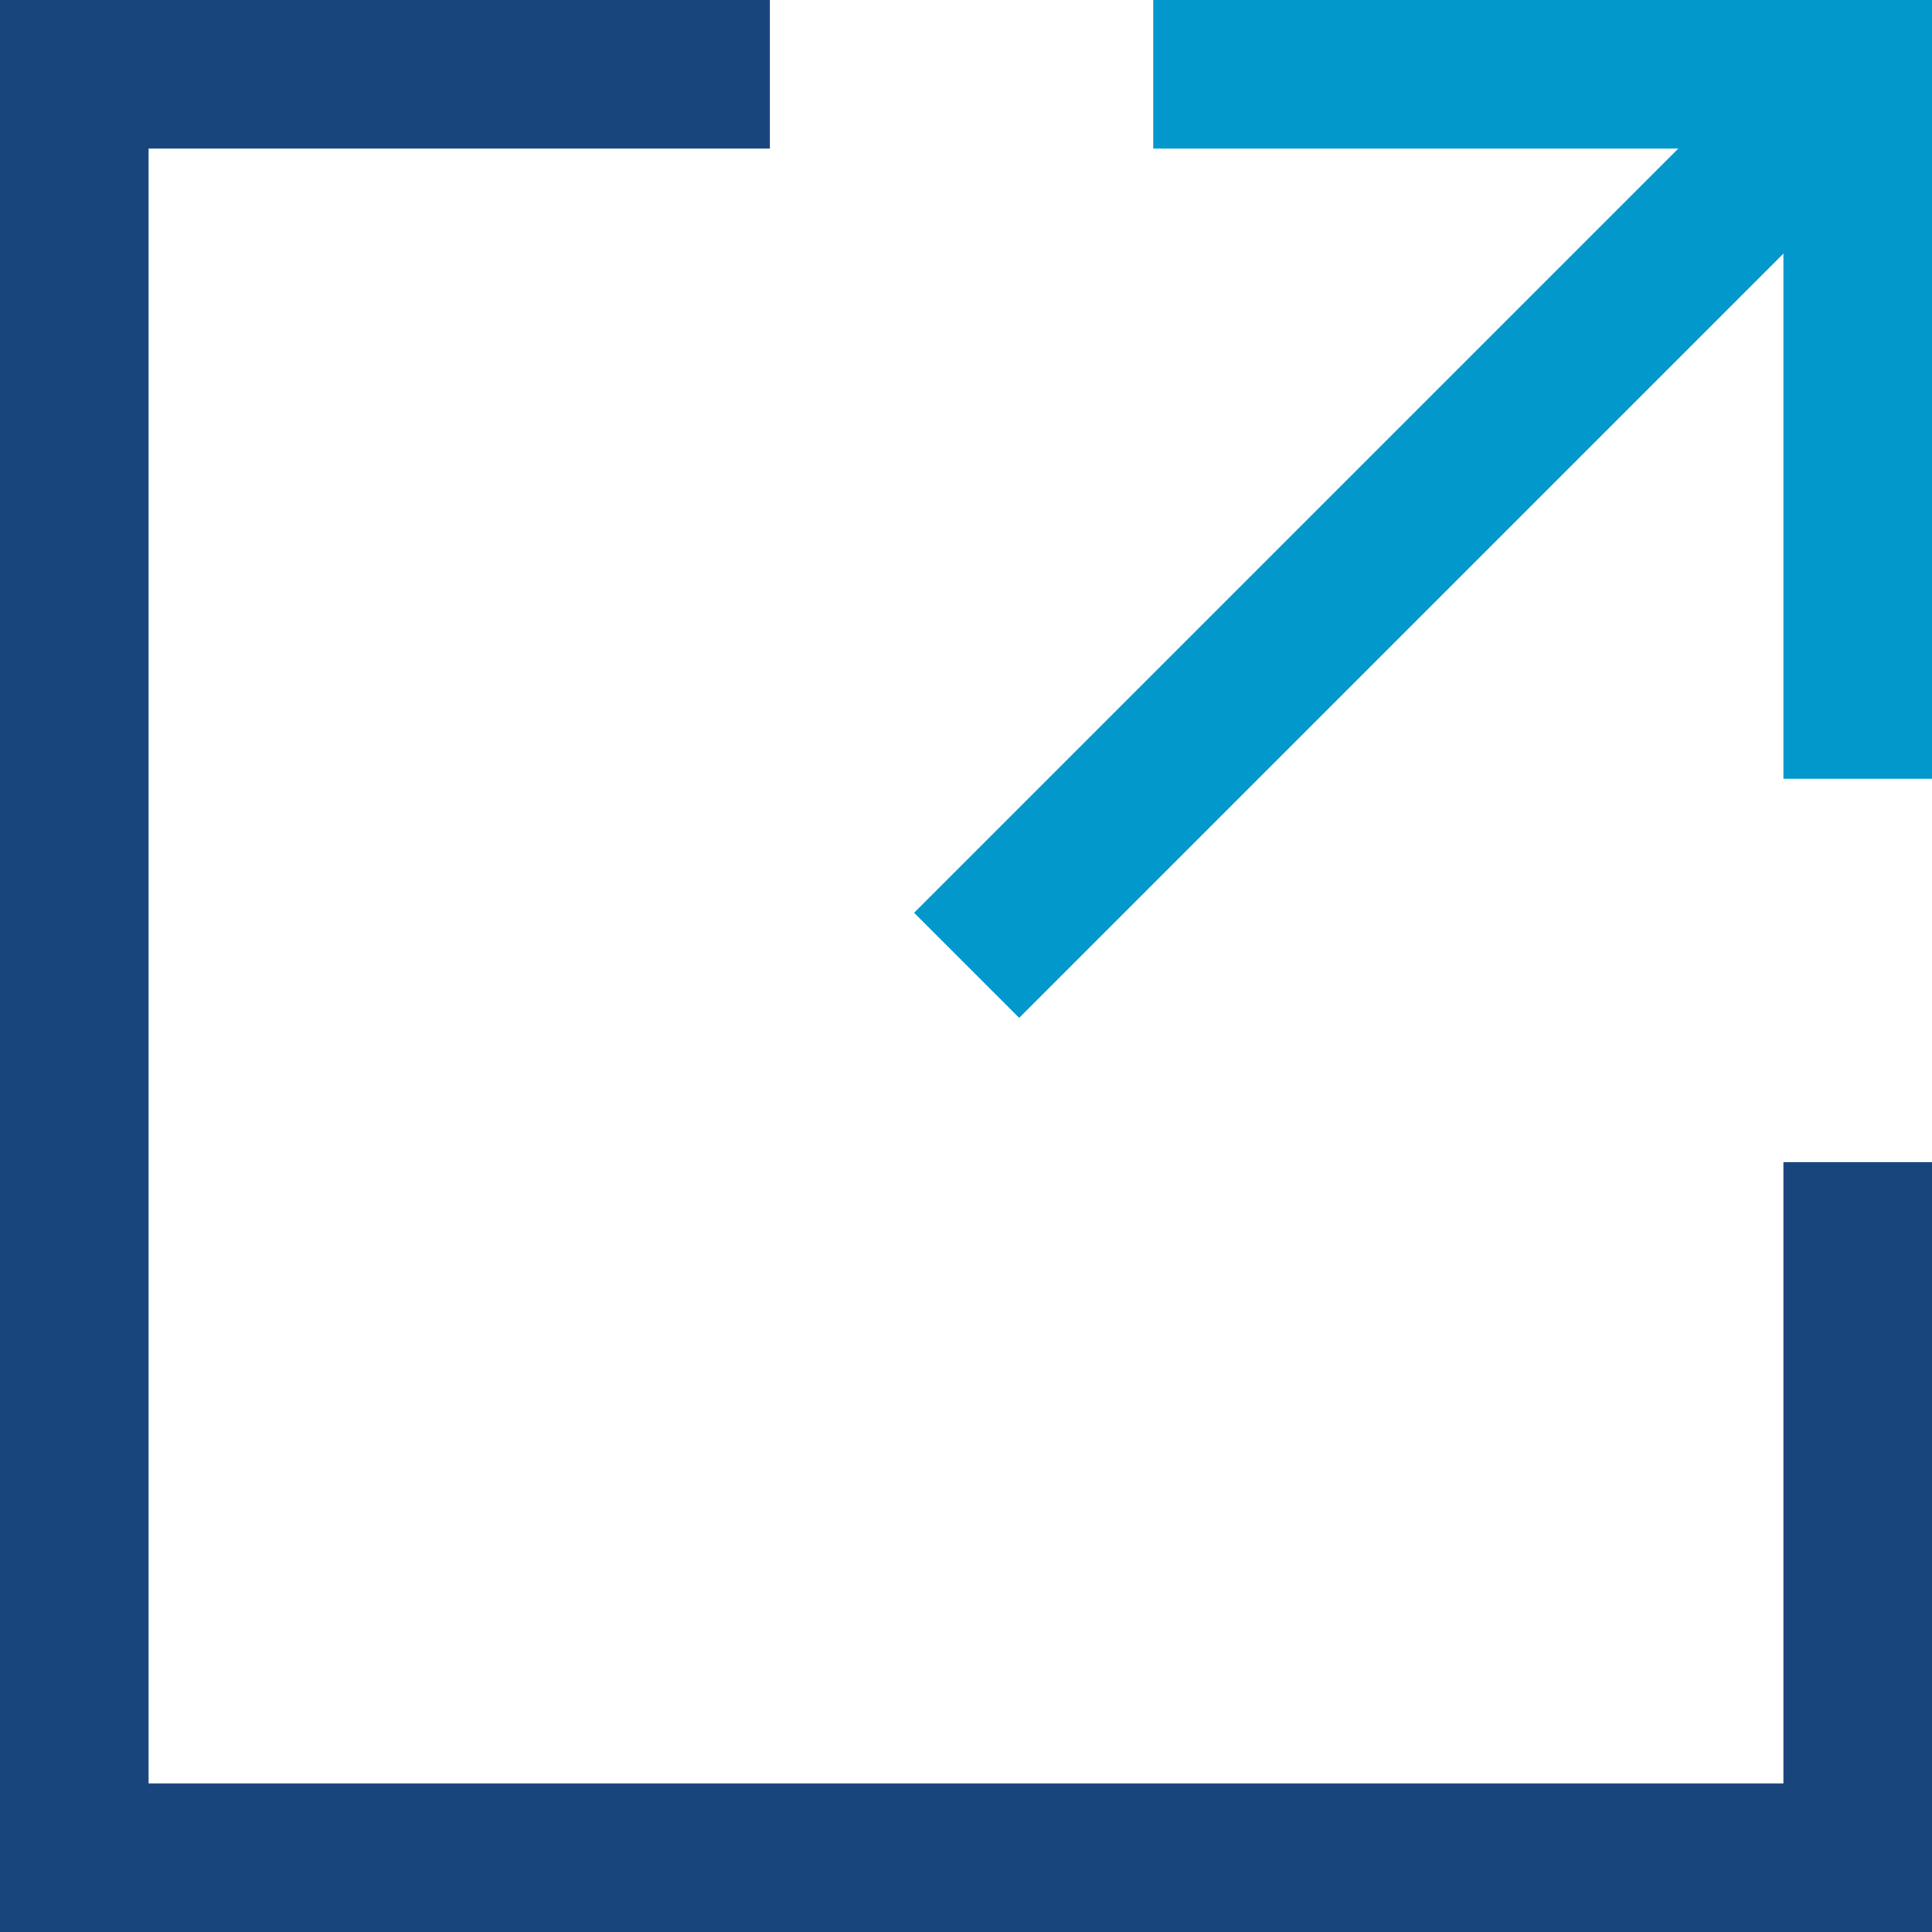
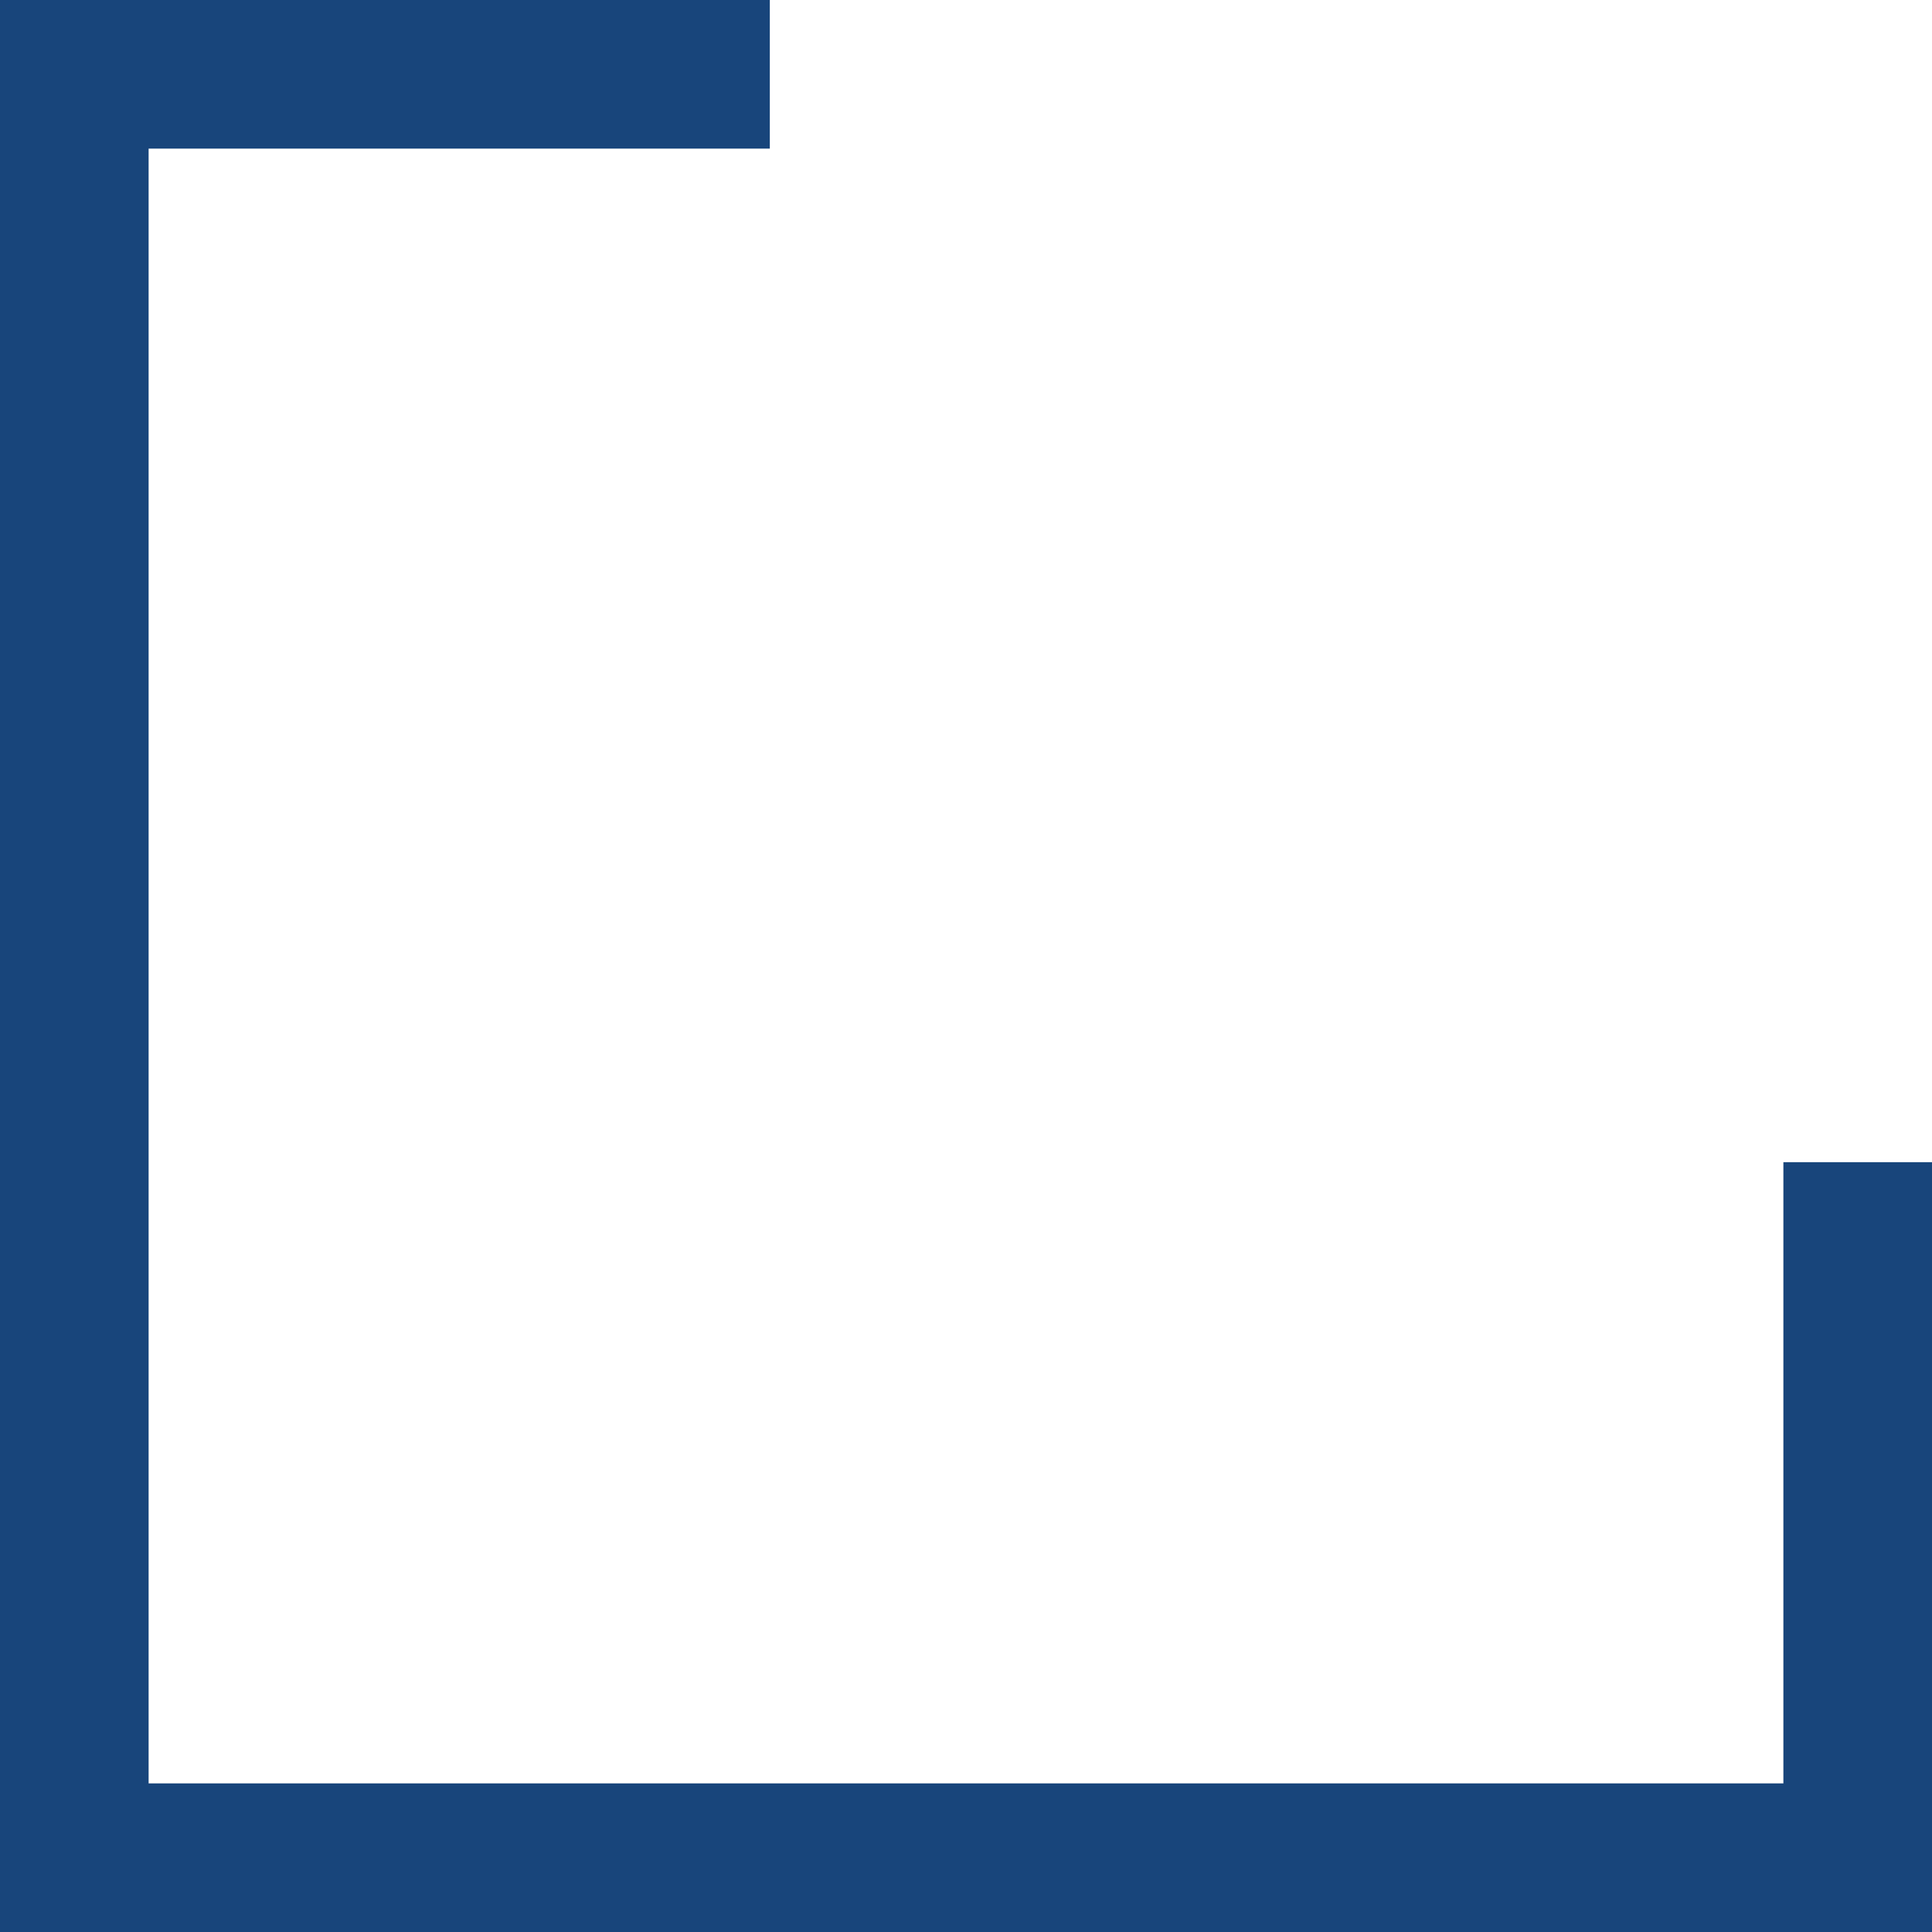
<svg xmlns="http://www.w3.org/2000/svg" id="Layer_1" data-name="Layer 1" viewBox="0 0 13 13">
  <defs>
    <style>.cls-1{fill:#18457b;}.cls-2{fill:#0398cc;}</style>
  </defs>
  <title>ic_NewTab</title>
  <polygon class="cls-1" points="13 13 0 13 0 0 5.18 0 5.18 1 1 1 1 12 12 12 12 7.82 13 7.82 13 13" />
-   <polygon class="cls-2" points="13 5.24 12 5.24 12 1 7.76 1 7.76 0 13 0 13 5.24" />
-   <rect class="cls-2" x="5.26" y="3" width="8.49" height="1" transform="translate(0.31 7.74) rotate(-45)" />
</svg>